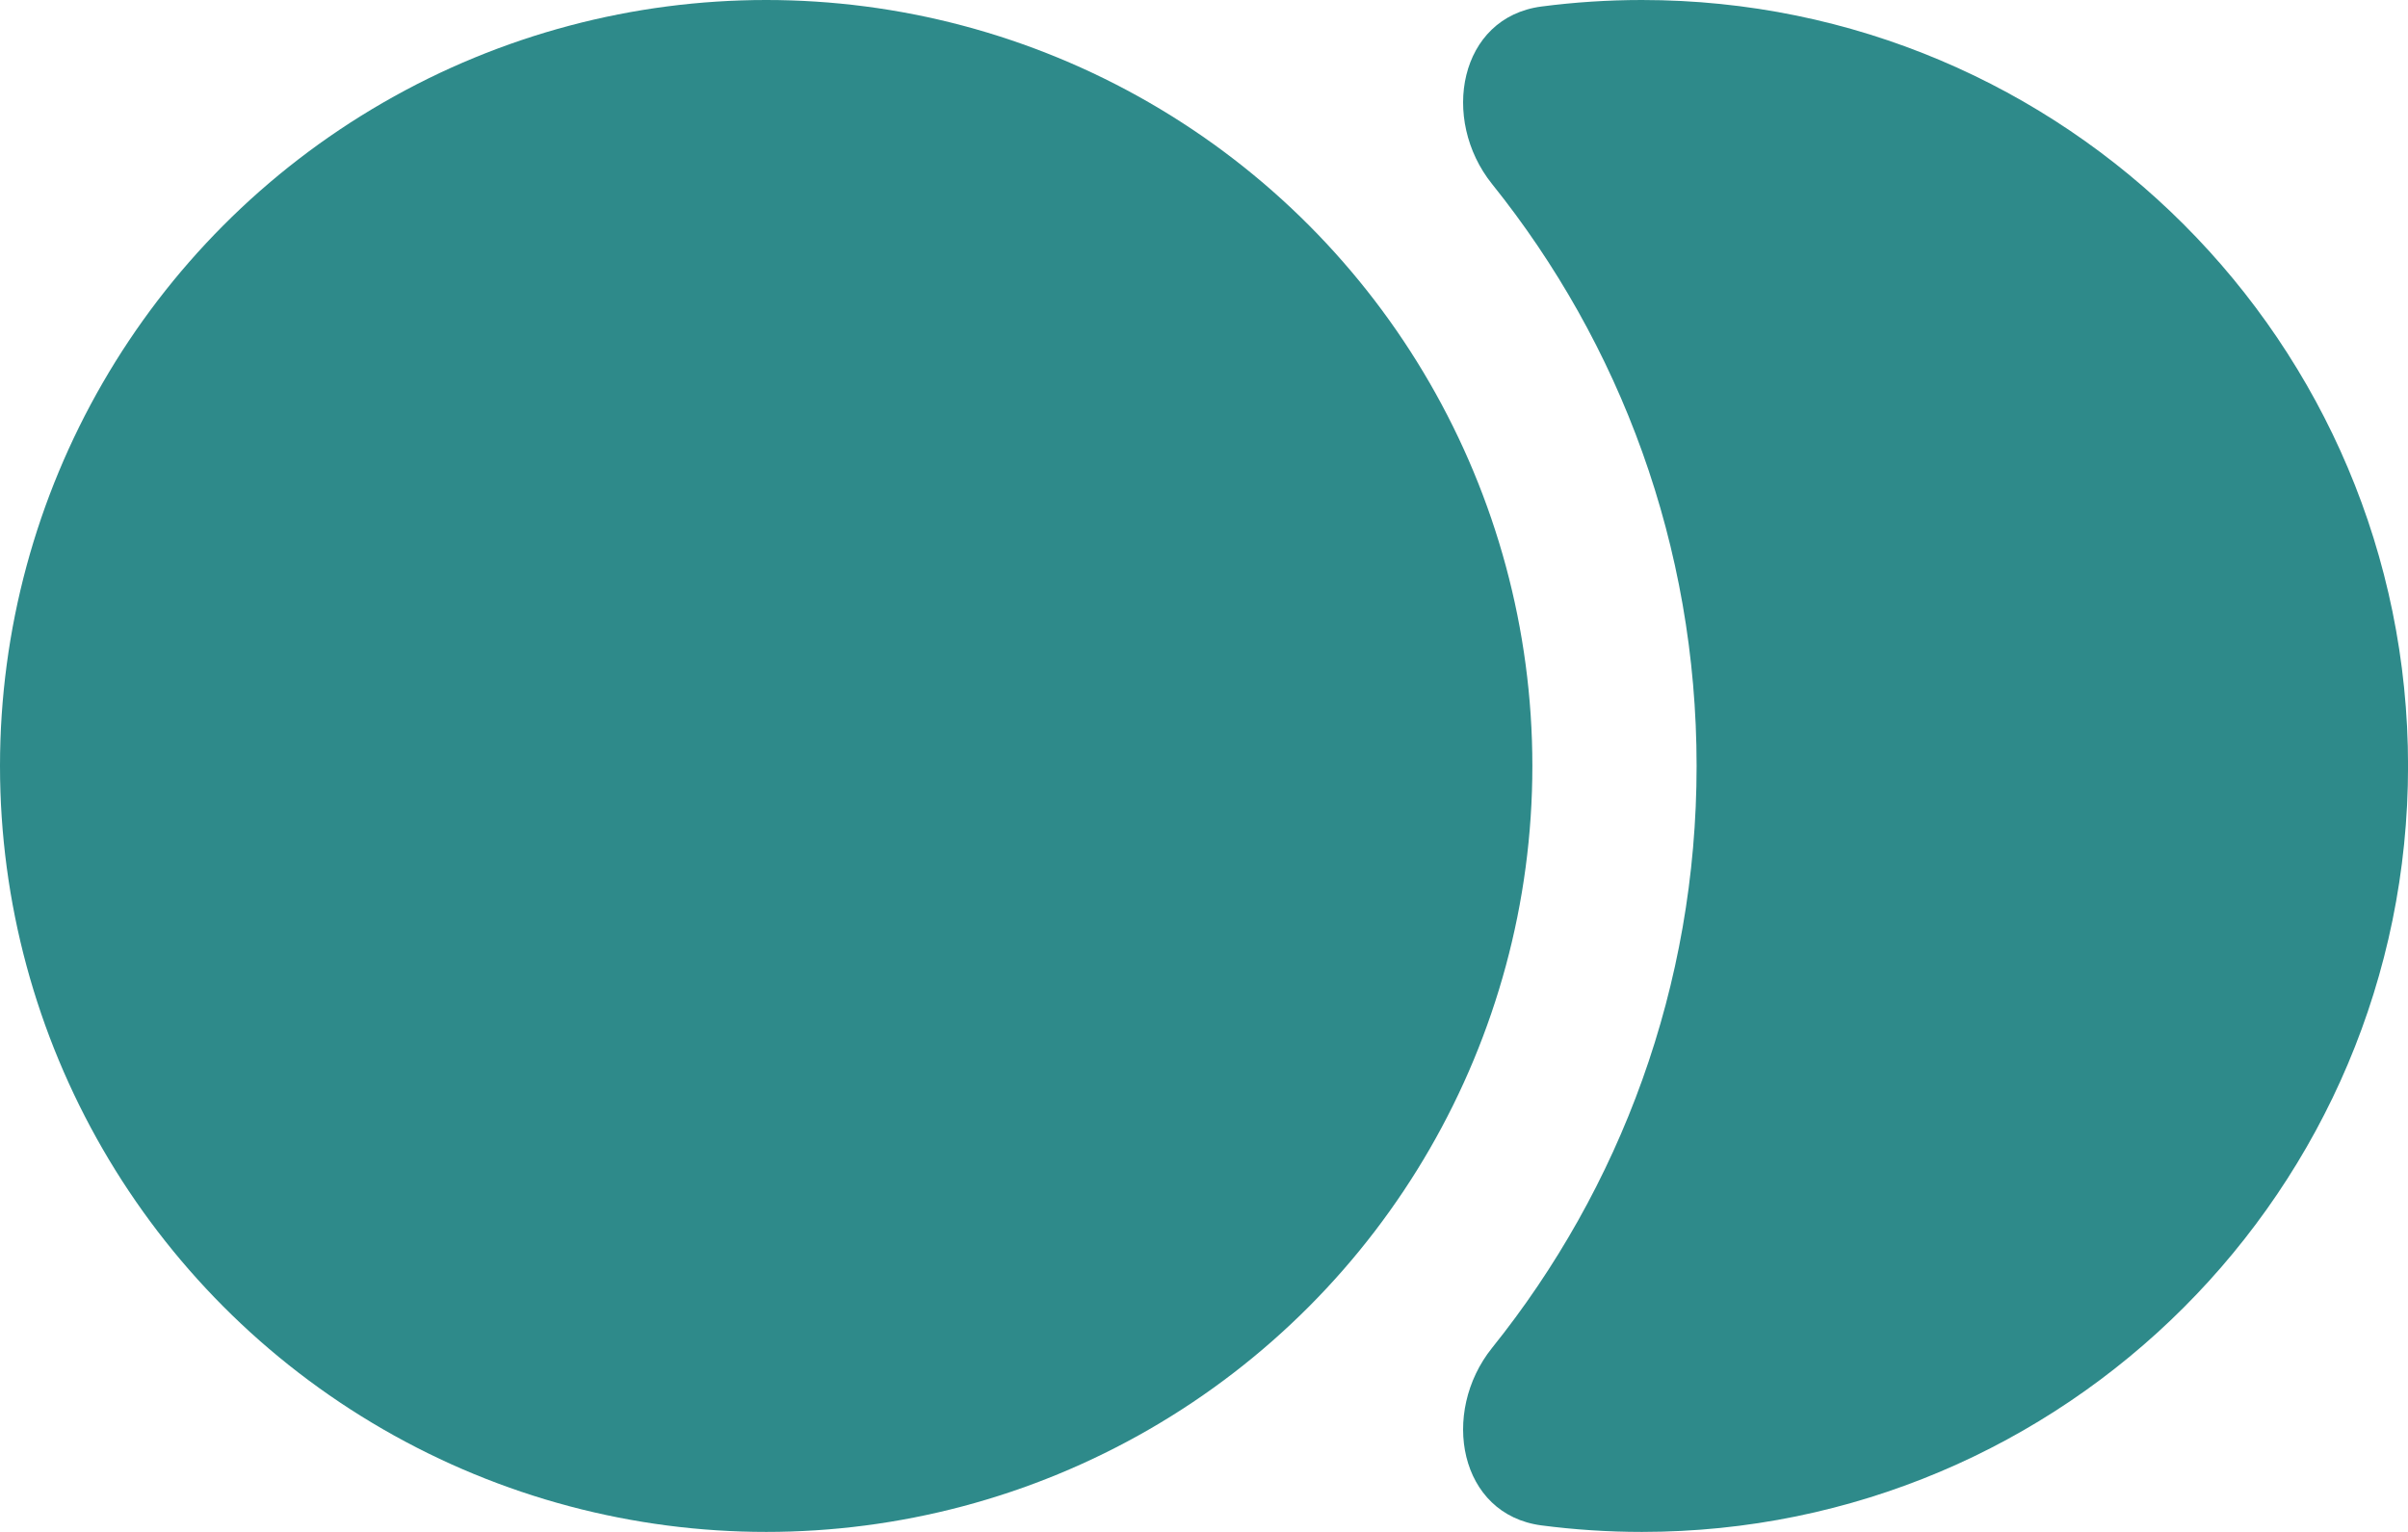
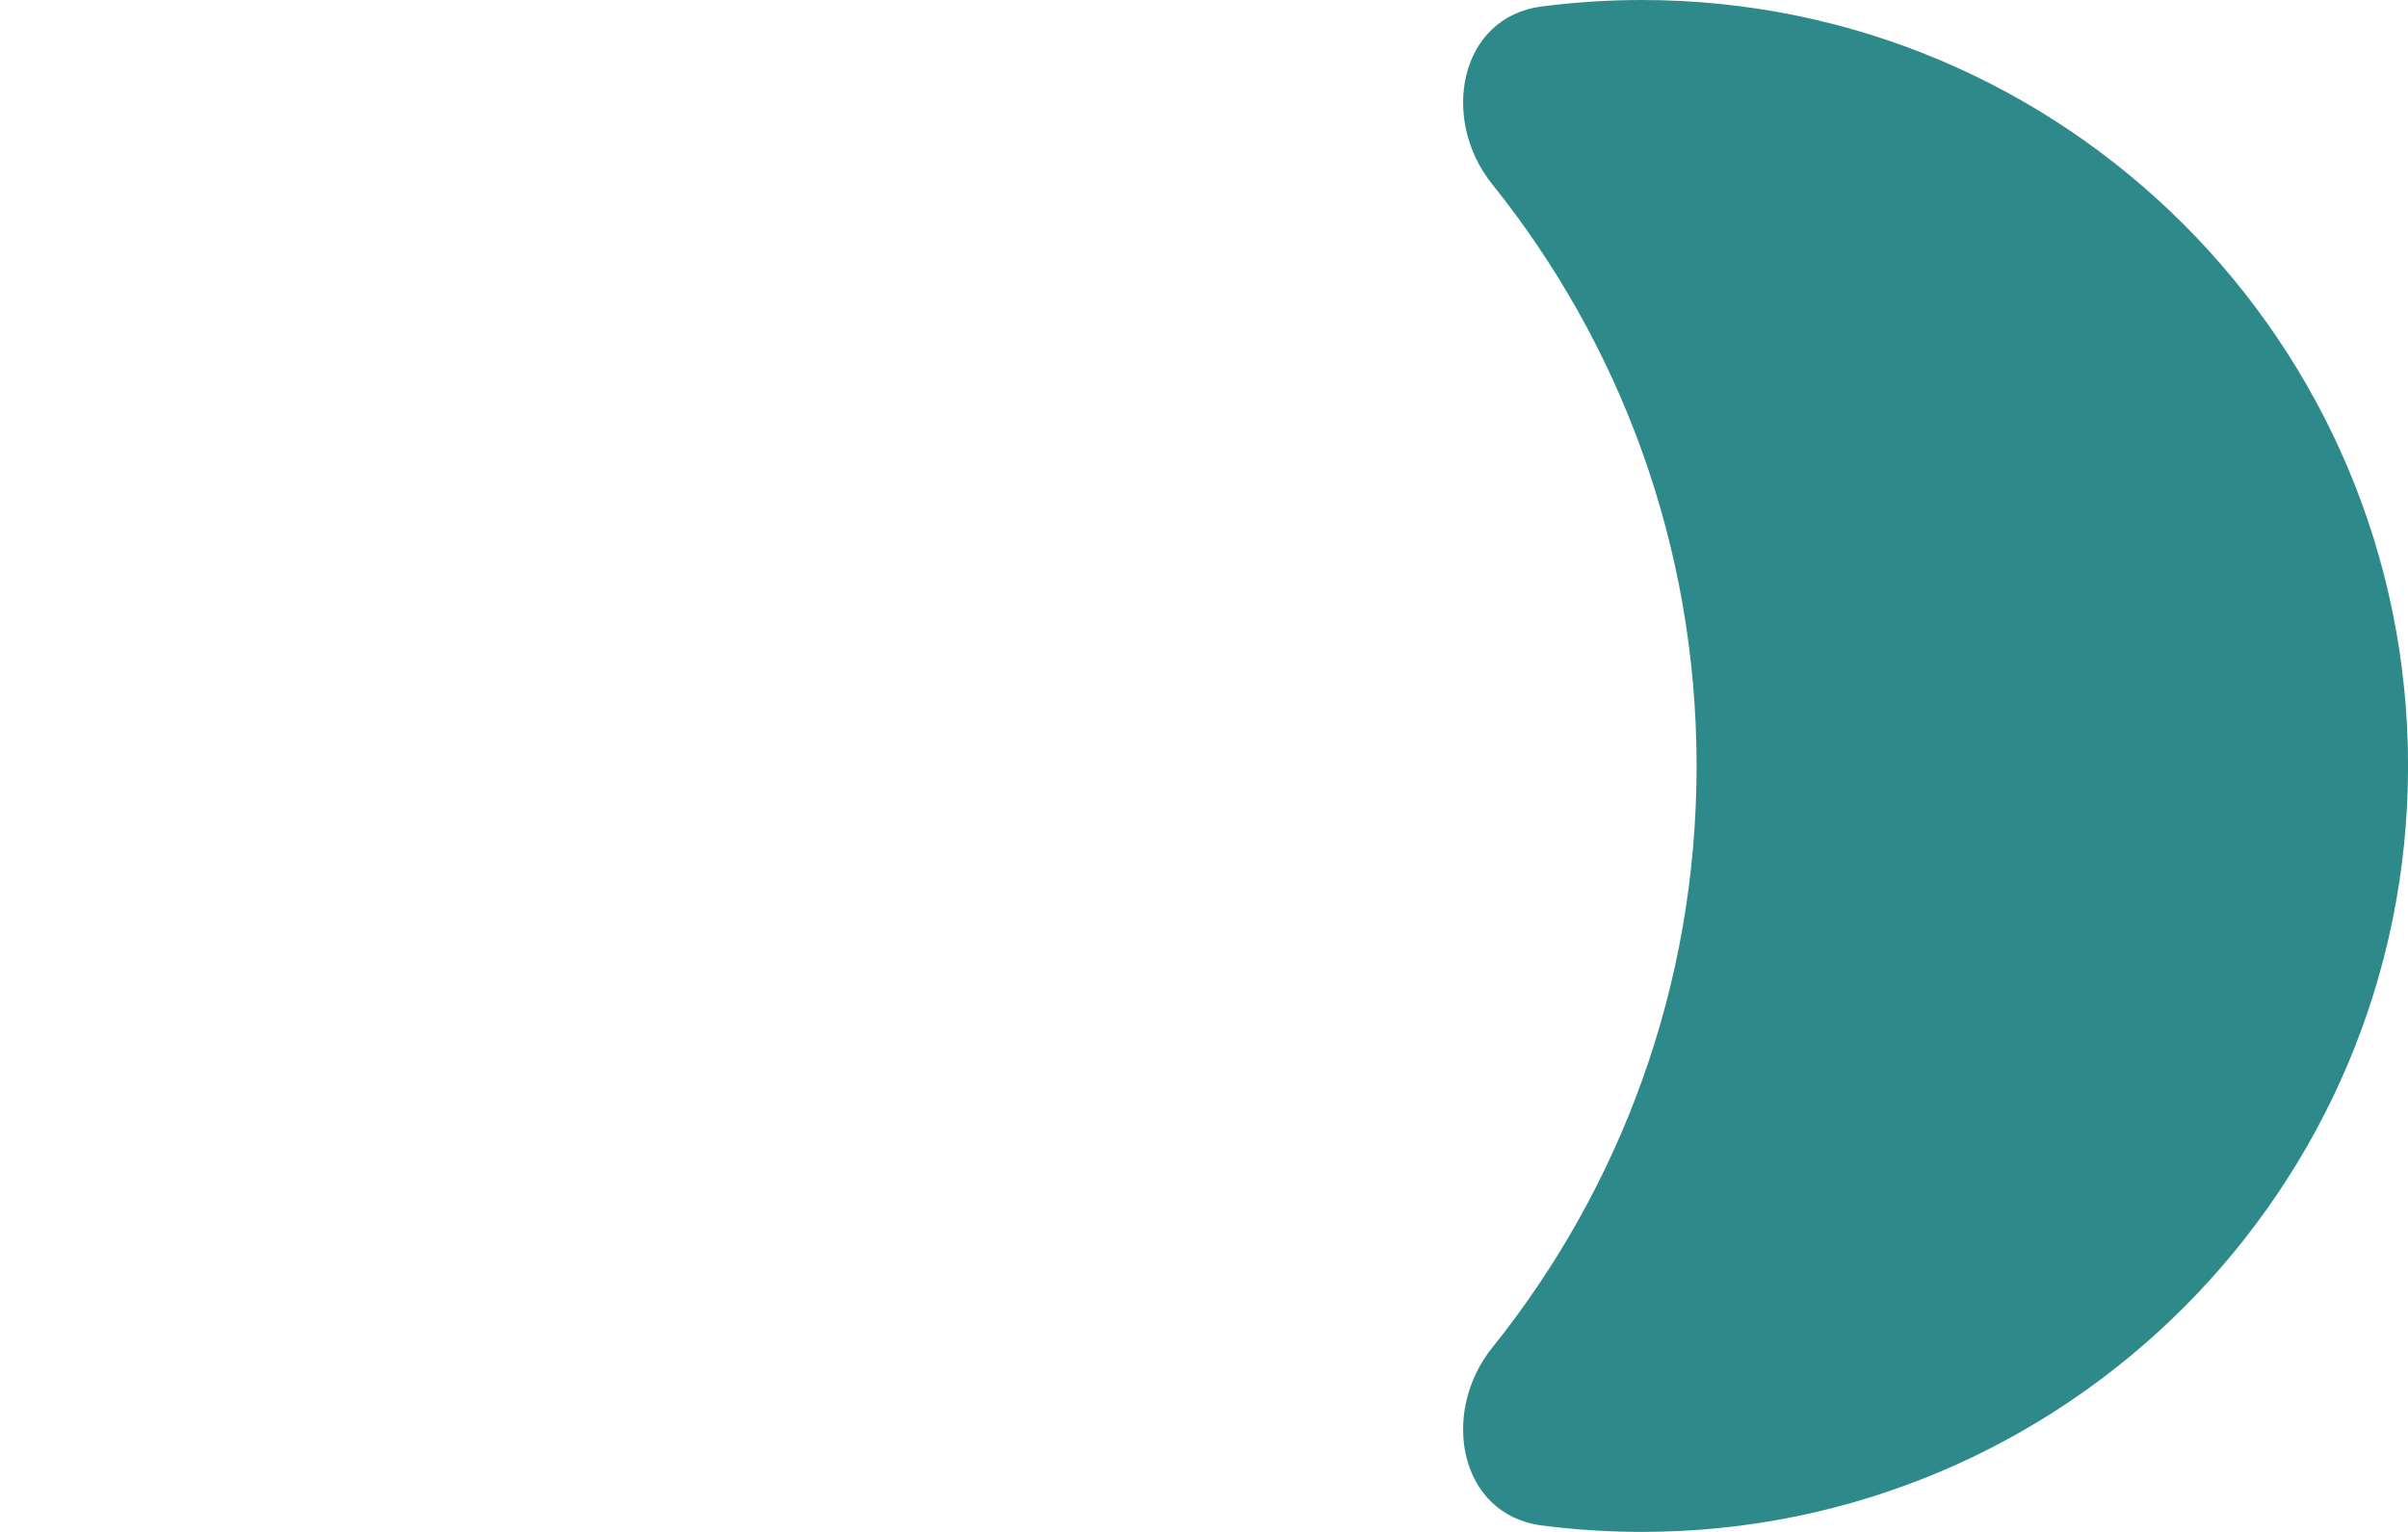
<svg xmlns="http://www.w3.org/2000/svg" width="44" height="28" viewBox="0 0 44 28" fill="none">
  <path d="M28.167 27.881C26.66 27.684 26.313 25.821 27.264 24.636C29.602 21.724 31.001 18.025 31.001 14C31.001 9.975 29.602 6.276 27.264 3.364C26.313 2.179 26.66 0.316 28.167 0.119C28.767 0.041 29.38 0 30.001 0C37.733 0 44.001 6.268 44.001 14C44.001 21.732 37.733 28 30.001 28C29.38 28 28.767 27.959 28.167 27.881Z" fill="#2E8A8A" />
-   <circle cx="14" cy="14" r="14" fill="#2E8A8A" />
</svg>